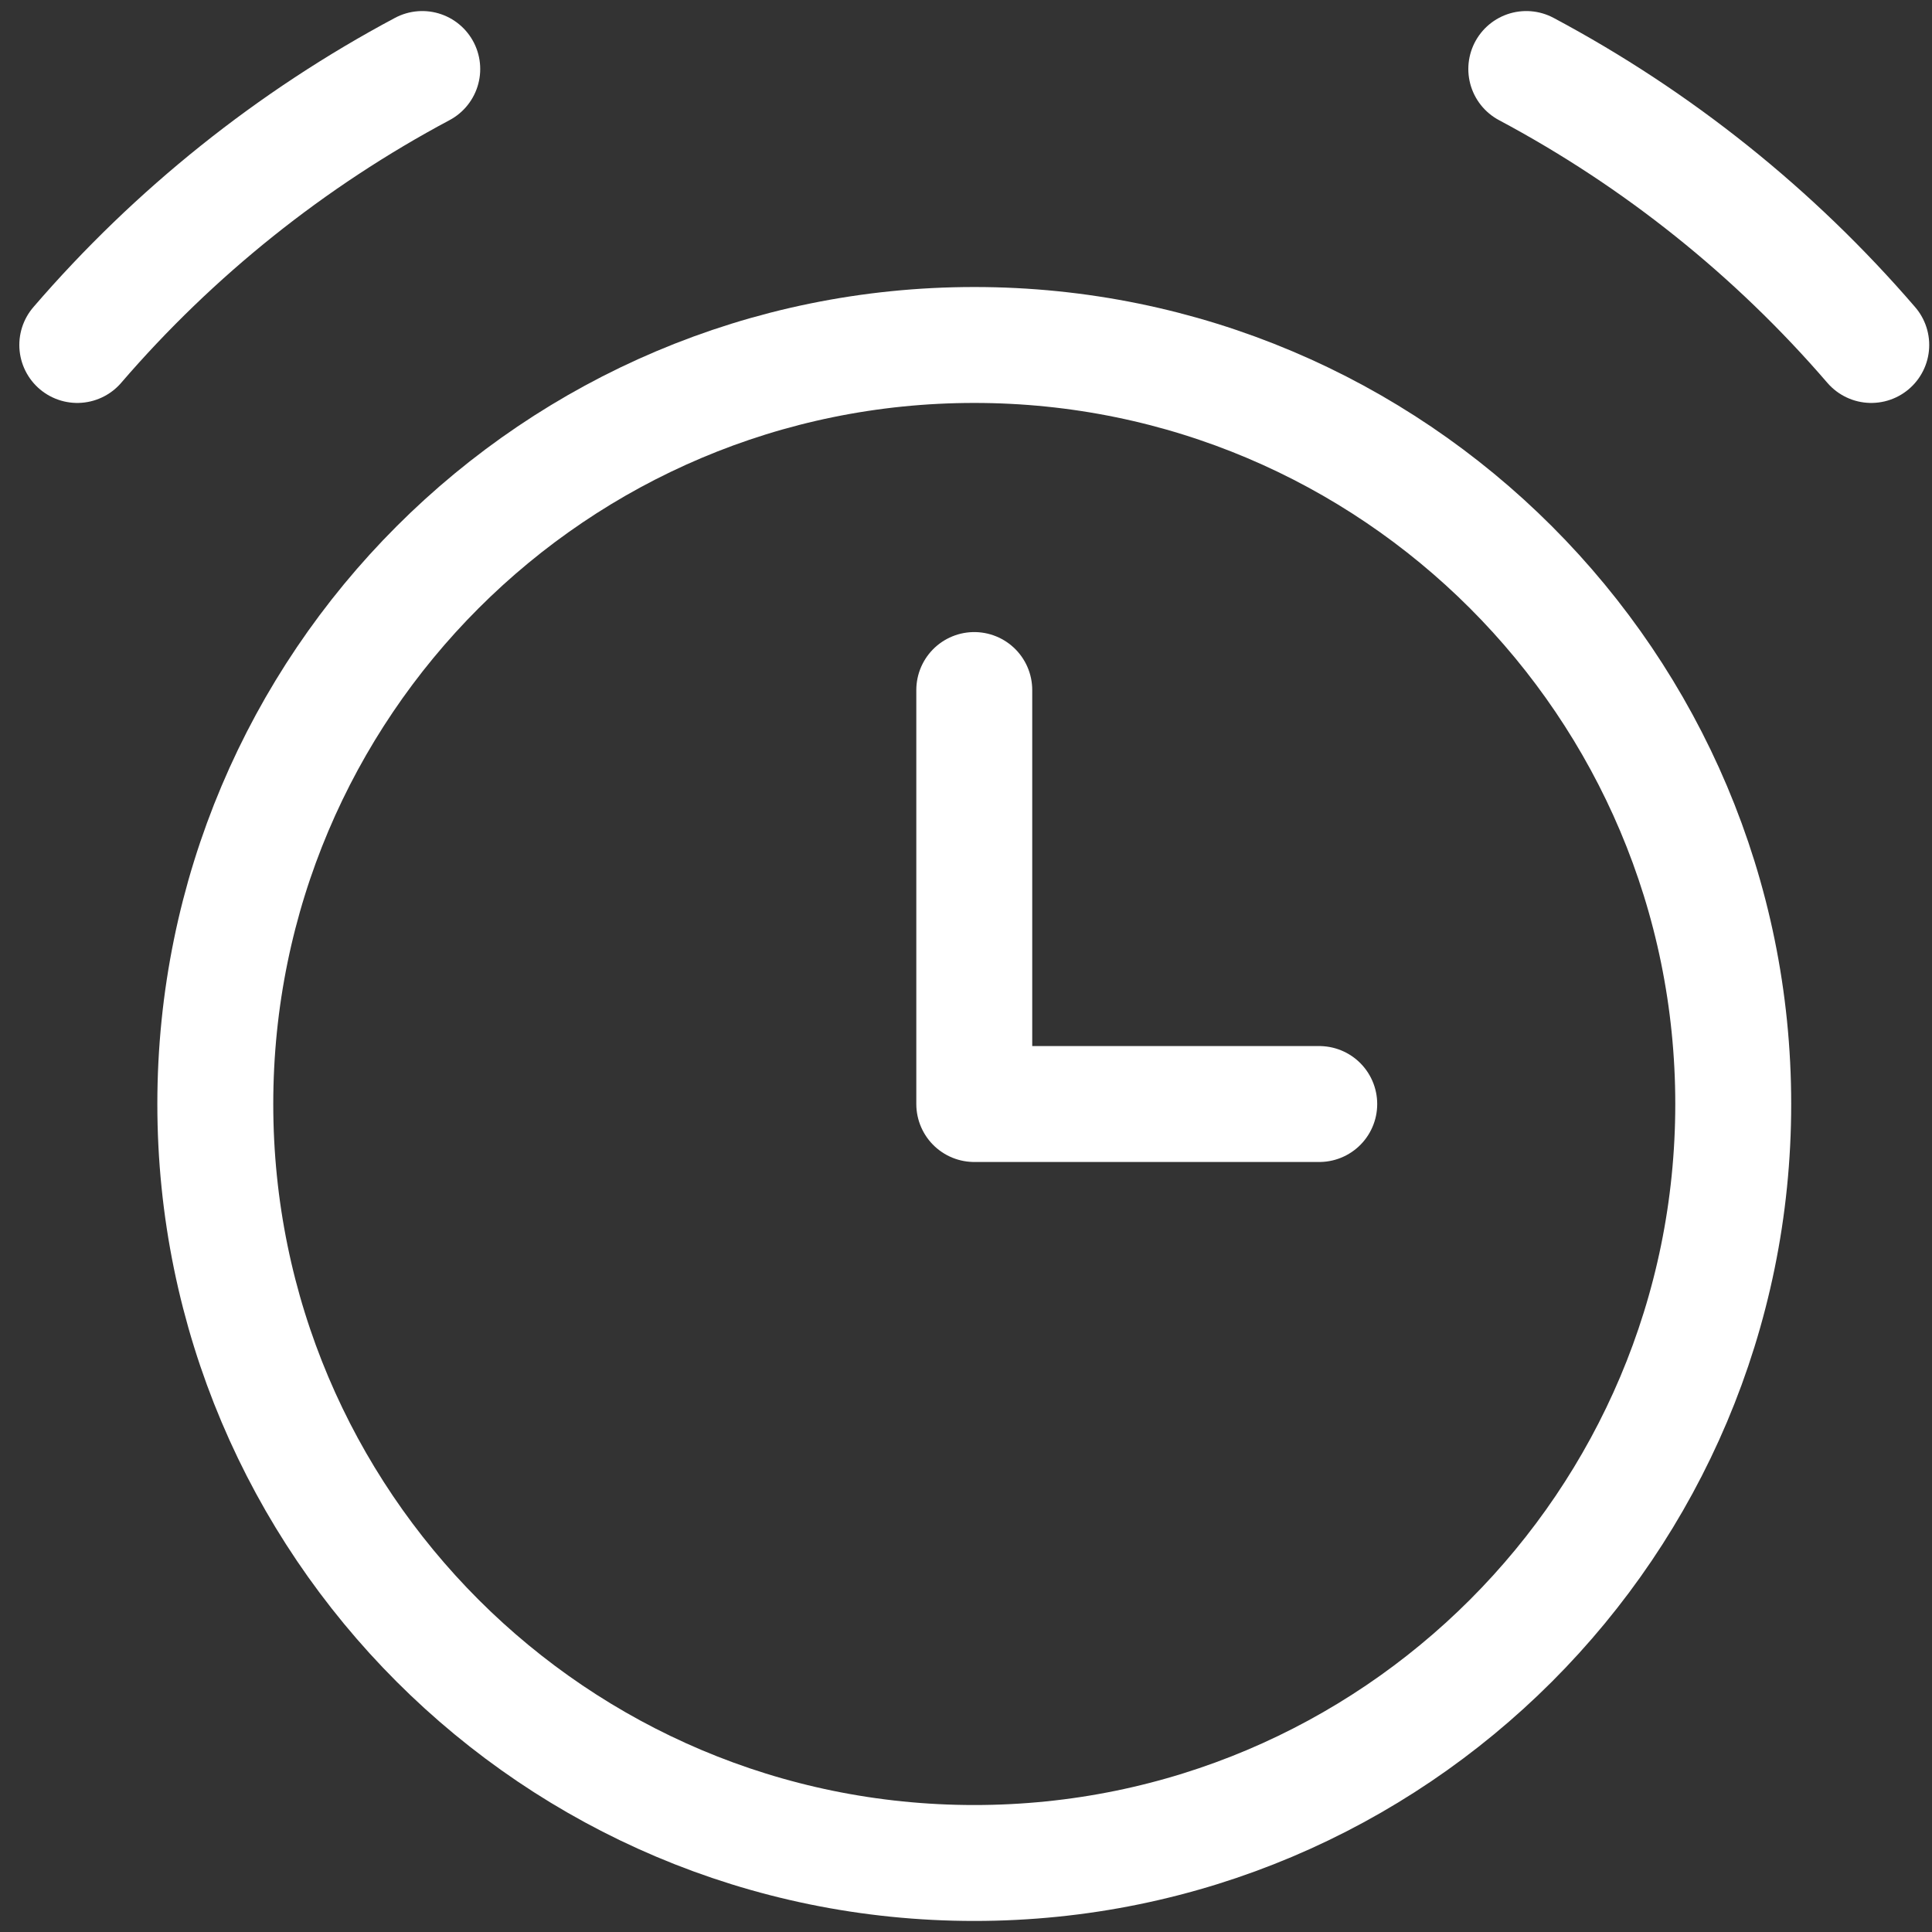
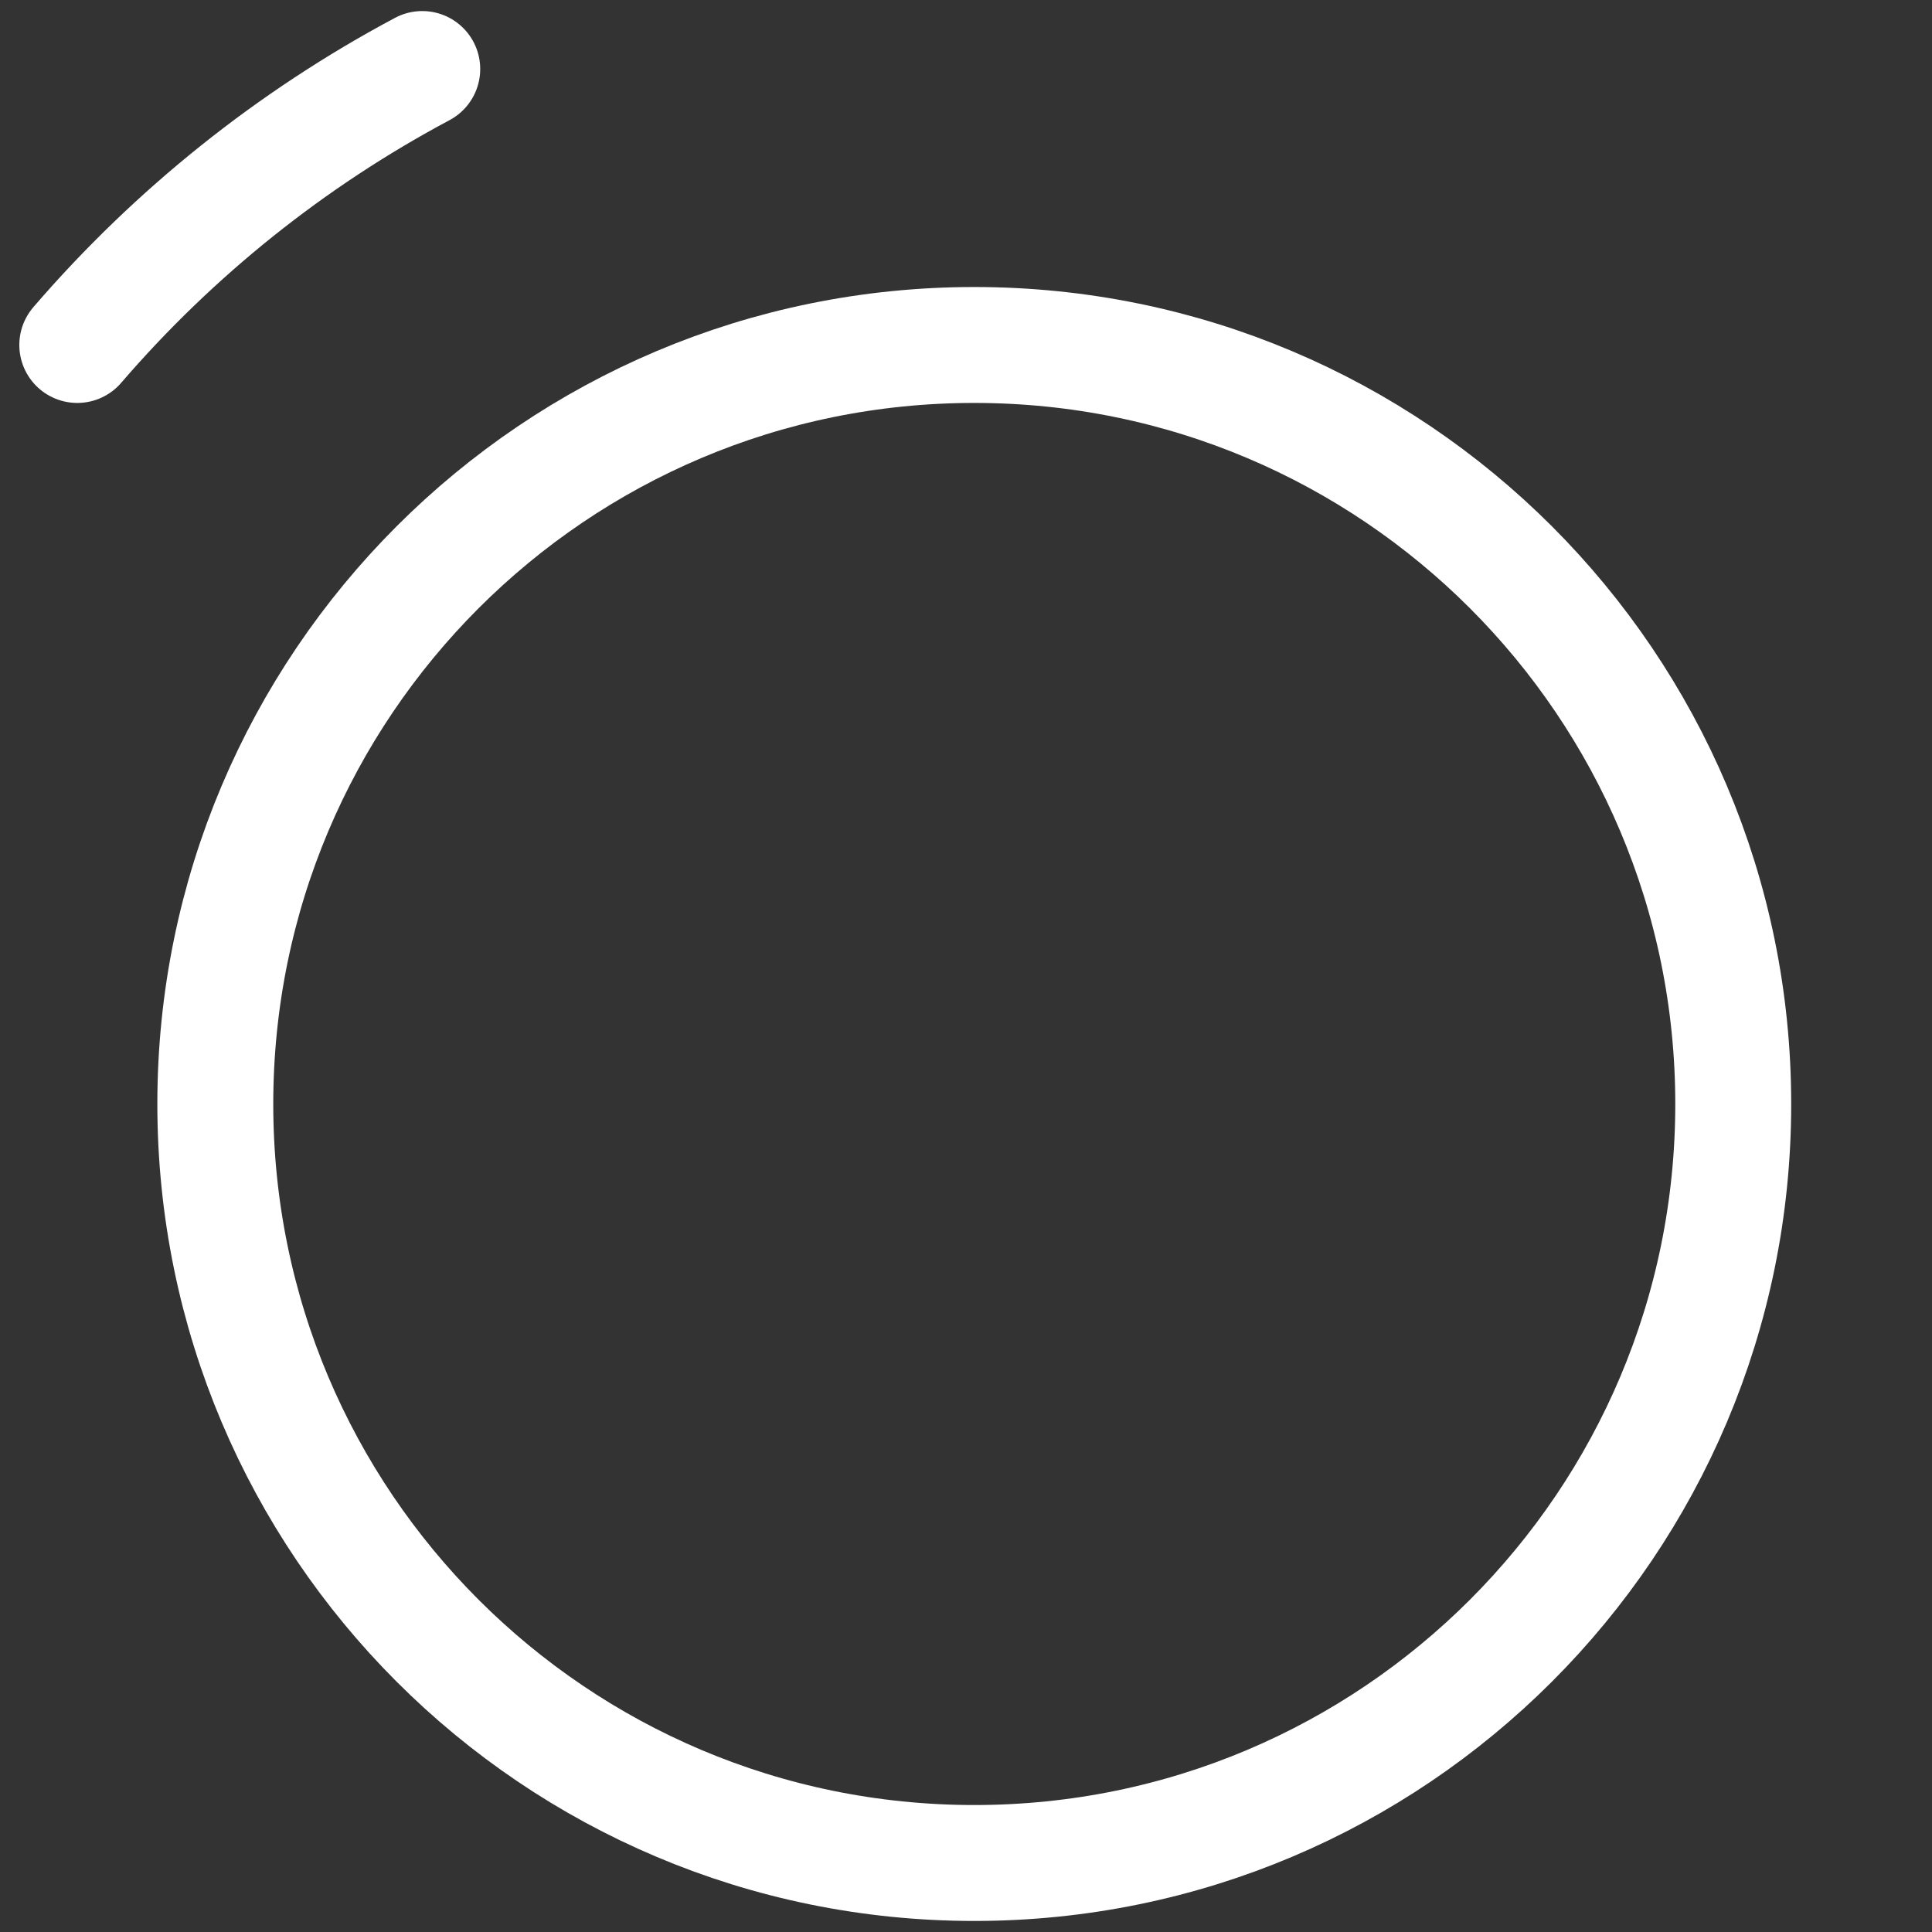
<svg xmlns="http://www.w3.org/2000/svg" width="25" height="25" viewBox="0 0 25 25" fill="none">
  <rect x="0" y="0" width="25" height="25" fill="#333333" stroke="none" />
  <g clip-path="url(#clip0_92_833)">
    <path d="M12.607 24.107C18.031 24.107 22.428 19.71 22.428 14.286C22.428 8.861 18.031 4.464 12.607 4.464C7.183 4.464 2.786 8.861 2.786 14.286C2.786 19.71 7.183 24.107 12.607 24.107Z" stroke="white" stroke-width="1.5" stroke-linecap="round" stroke-linejoin="round" />
    <path d="M1 4.464C2.254 3.008 3.768 1.797 5.464 0.893" stroke="white" stroke-width="1.5" stroke-linecap="round" stroke-linejoin="round" />
-     <path d="M24.214 4.464C22.96 3.008 21.446 1.797 19.75 0.893" stroke="white" stroke-width="1.5" stroke-linecap="round" stroke-linejoin="round" />
-     <path d="M12.607 8.929V14.286H17.071" stroke="white" stroke-width="1.5" stroke-linecap="round" stroke-linejoin="round" />
  </g>
  <defs>
    <clipPath id="clip0_92_833">
      <rect width="25" height="25" fill="white" />
    </clipPath>
  </defs>
</svg>